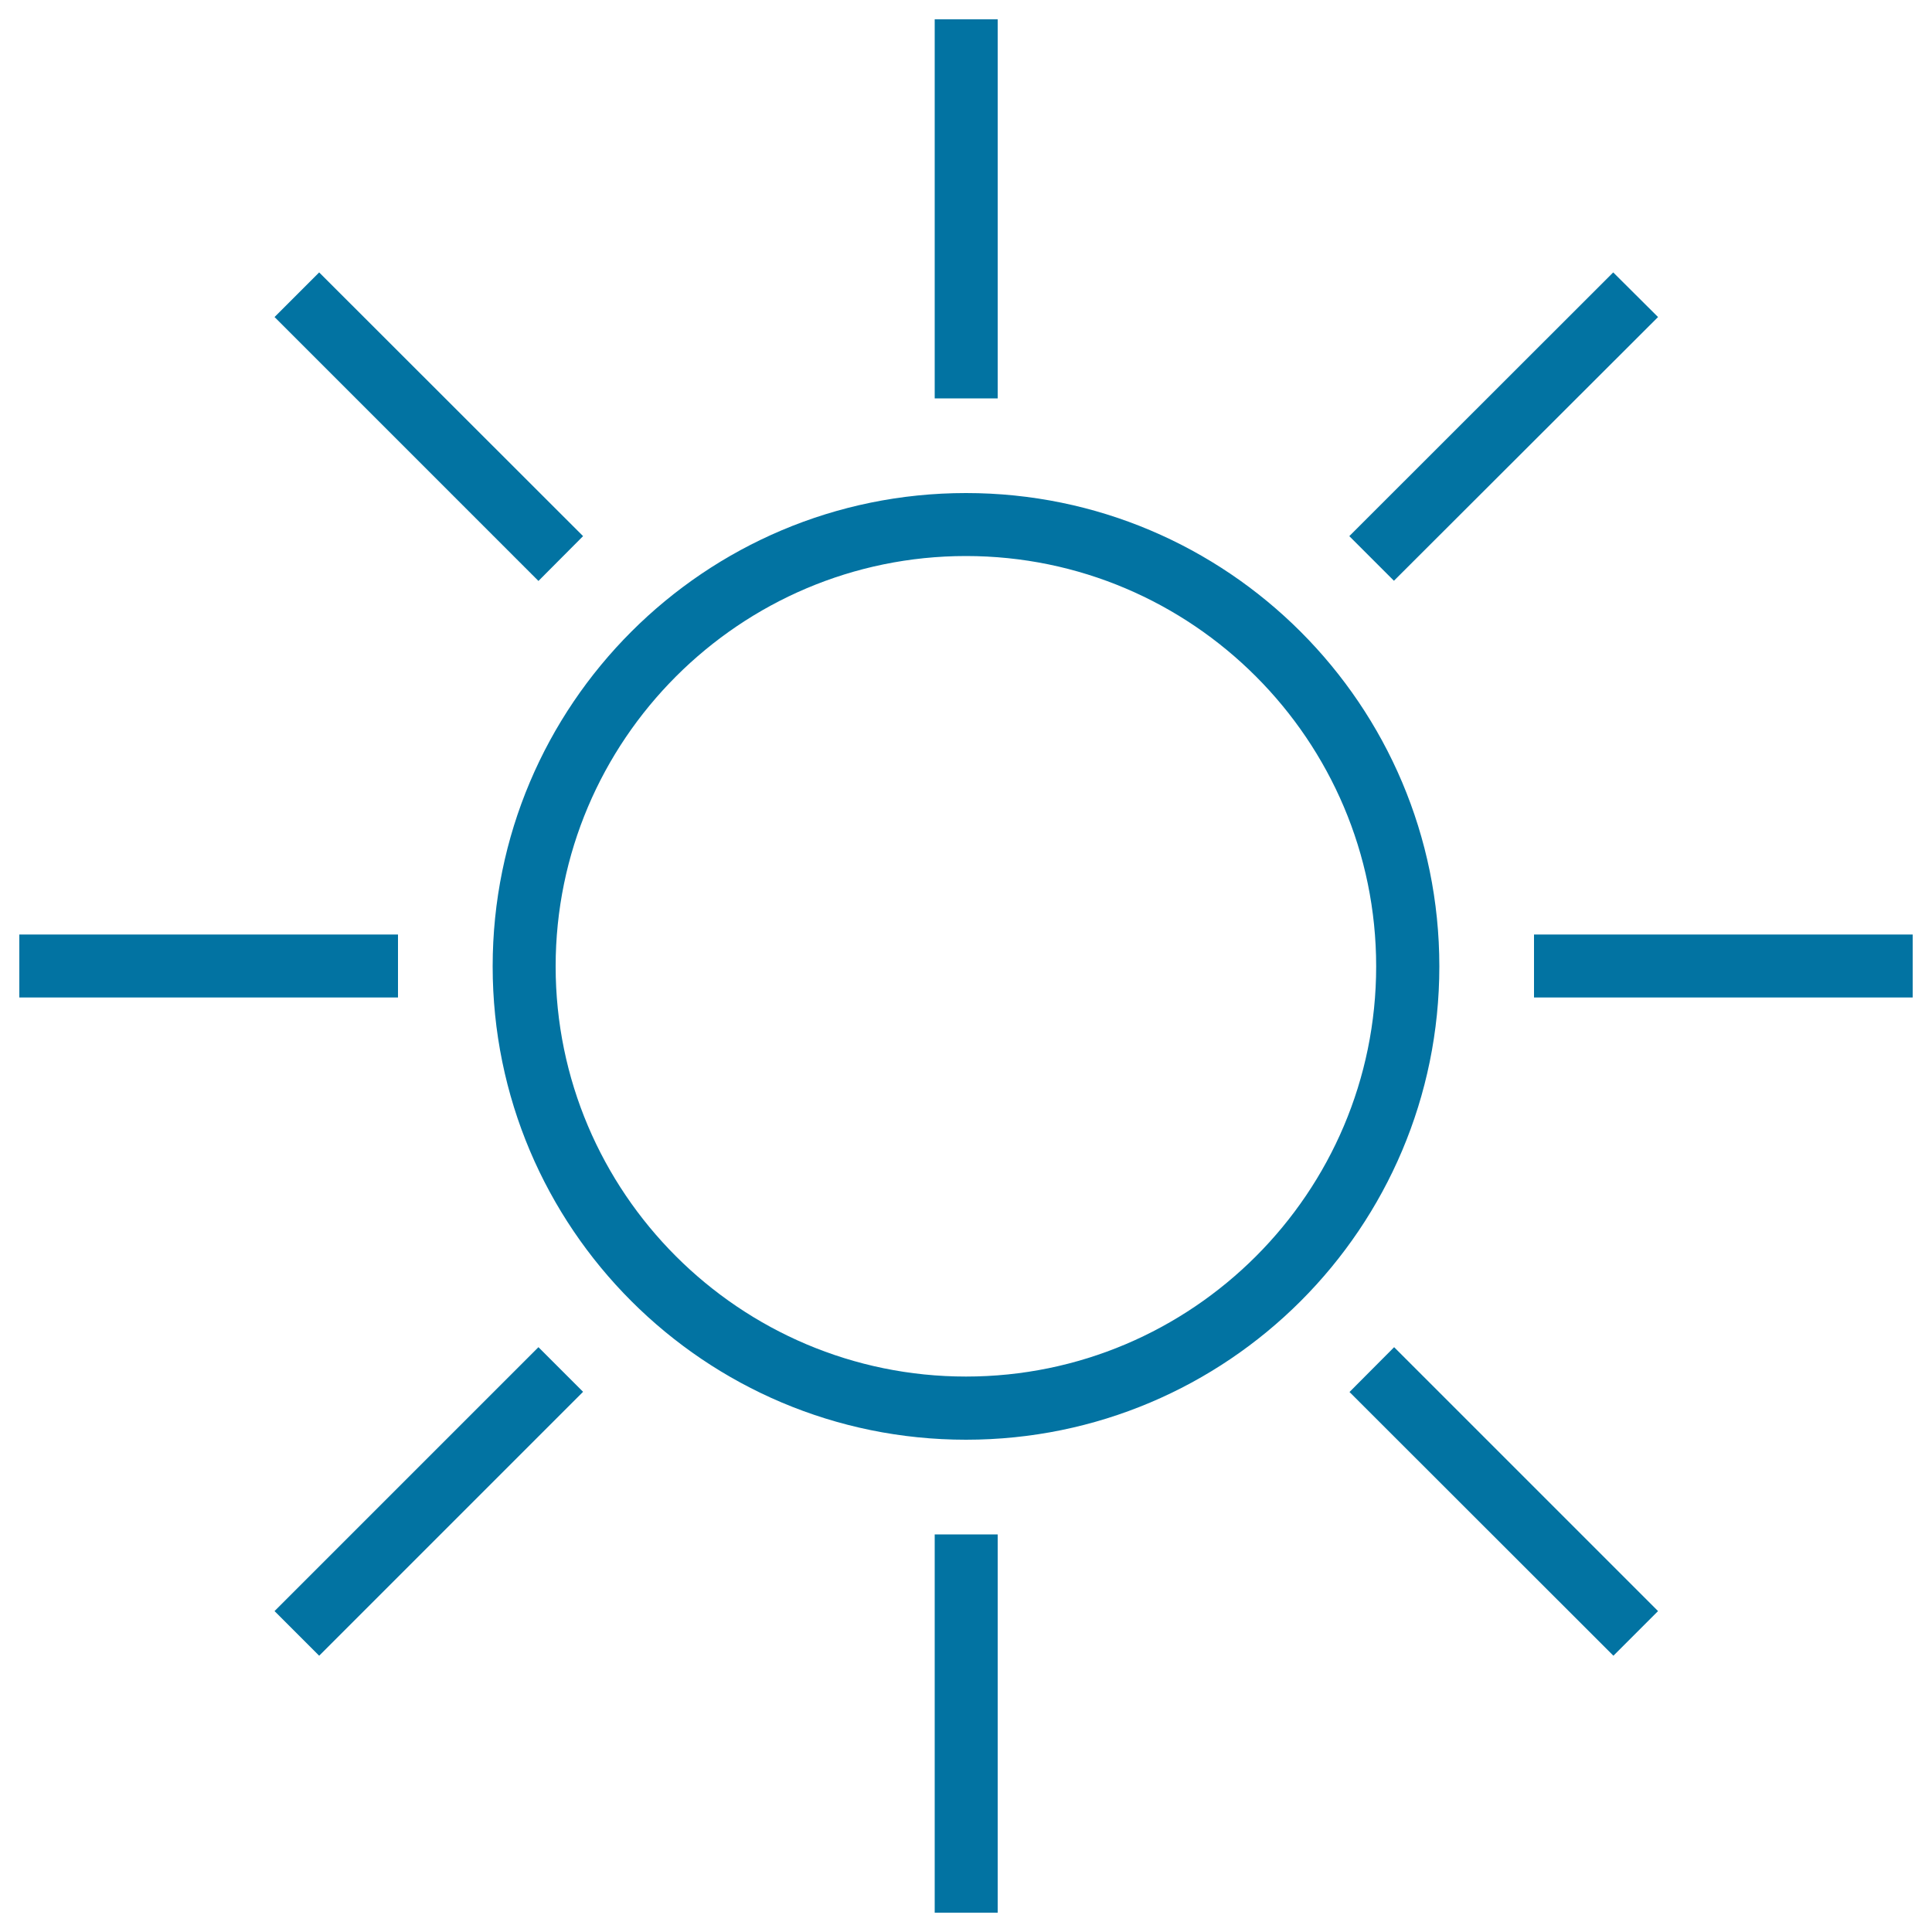
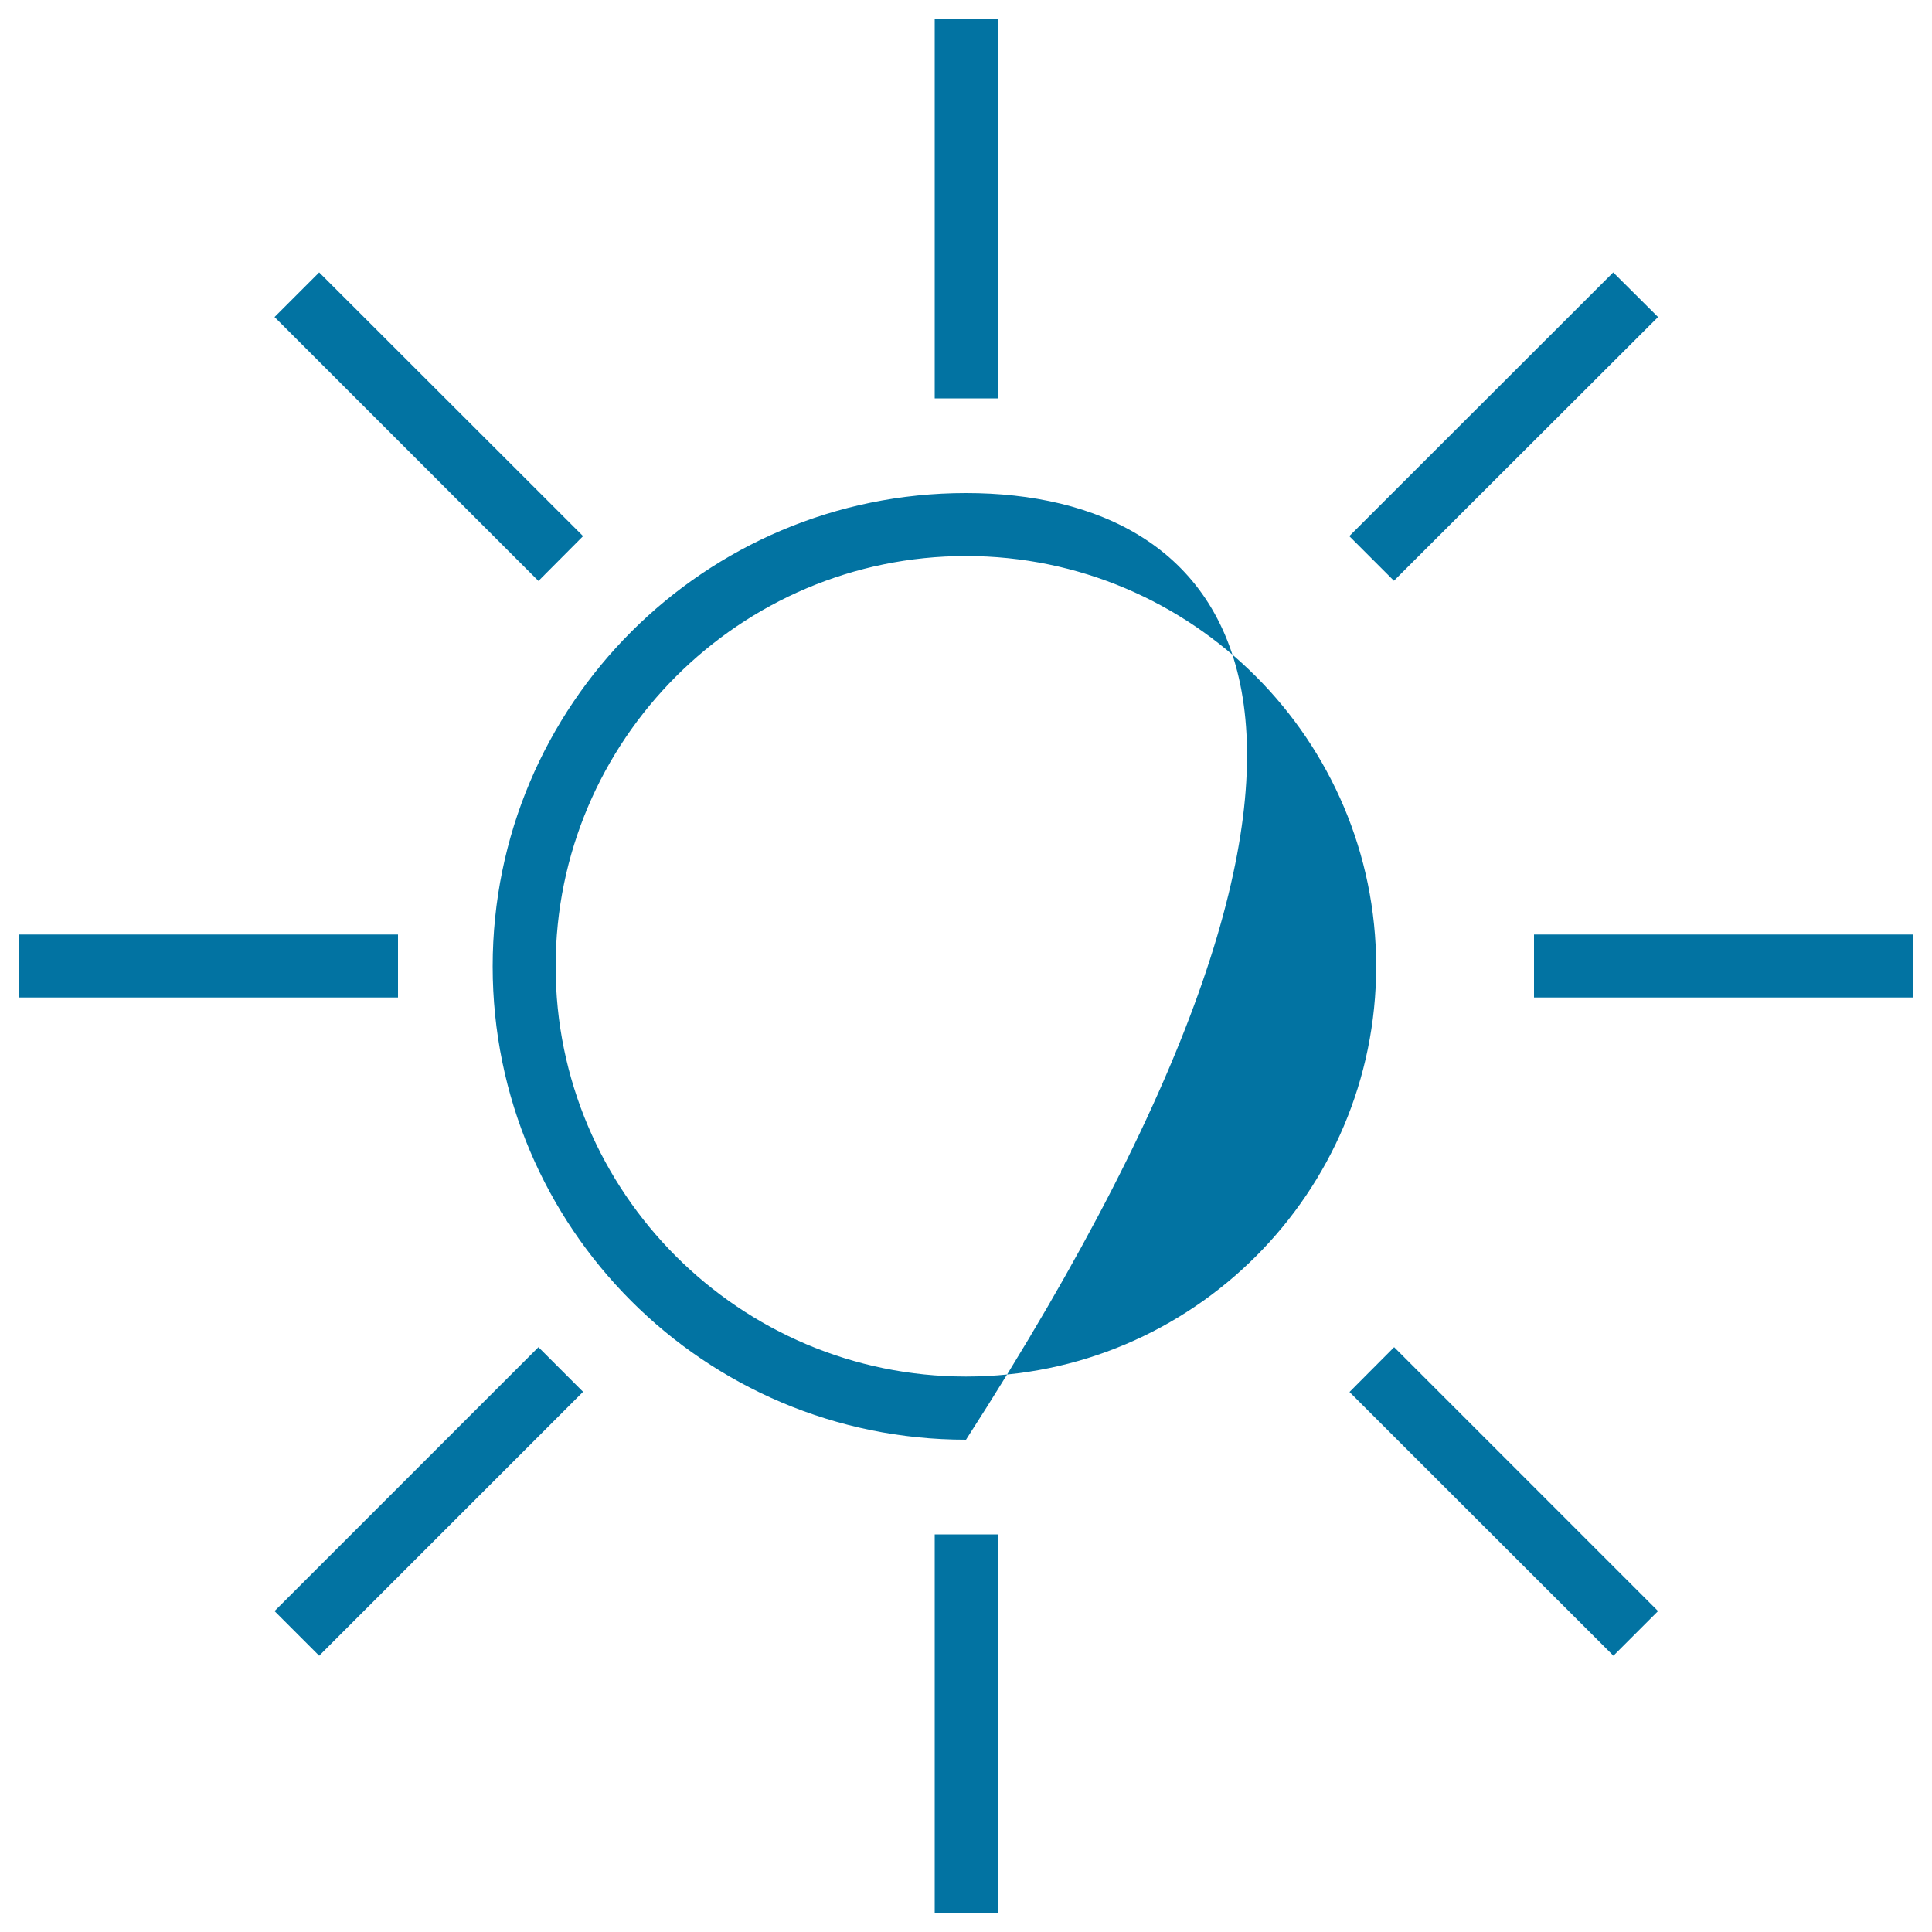
<svg xmlns="http://www.w3.org/2000/svg" viewBox="0 0 1000 1000" style="fill:#0273a2">
  <title>Sunlight SVG icon</title>
-   <path d="M500,255.2c-135.3,0-245,109.7-245,245c0,135.3,109.7,245,245,245c135.3,0,245-109.7,245-245C745,365,635.3,255.2,500,255.2z M500,712.5c-117.1,0-212.4-95.2-212.4-212.3c0-117,95.3-212.4,212.4-212.4c117,0,212.3,95.3,212.3,212.4C712.3,617.3,617.1,712.5,500,712.5z M516.4,10h-32.6v196.2h32.6V10z M483.8,990h32.6V794.2h-32.6V990z M206,483.7H10v32.6h196V483.7z M794,483.7v32.6h196v-32.6H794z M858.2,164.1L835,141L698.4,277.5l23.1,23.1L858.2,164.1z M142.1,833.9l23.1,23.1l136.6-136.6l-23.1-23.1L142.1,833.9z M301.8,277.5L165.2,141l-23.1,23.1l136.6,136.6L301.8,277.5z M698.5,720.5L835.1,857l23.1-23.1L721.6,697.3L698.5,720.5z" />
+   <path d="M500,255.2c-135.3,0-245,109.7-245,245c0,135.3,109.7,245,245,245C745,365,635.3,255.2,500,255.2z M500,712.5c-117.1,0-212.4-95.2-212.4-212.3c0-117,95.3-212.4,212.4-212.4c117,0,212.3,95.3,212.3,212.4C712.3,617.3,617.1,712.5,500,712.5z M516.4,10h-32.6v196.2h32.6V10z M483.8,990h32.6V794.2h-32.6V990z M206,483.7H10v32.6h196V483.7z M794,483.7v32.6h196v-32.6H794z M858.2,164.1L835,141L698.4,277.5l23.1,23.1L858.2,164.1z M142.1,833.9l23.1,23.1l136.6-136.6l-23.1-23.1L142.1,833.9z M301.8,277.5L165.2,141l-23.1,23.1l136.6,136.6L301.8,277.5z M698.5,720.5L835.1,857l23.1-23.1L721.6,697.3L698.5,720.5z" />
</svg>